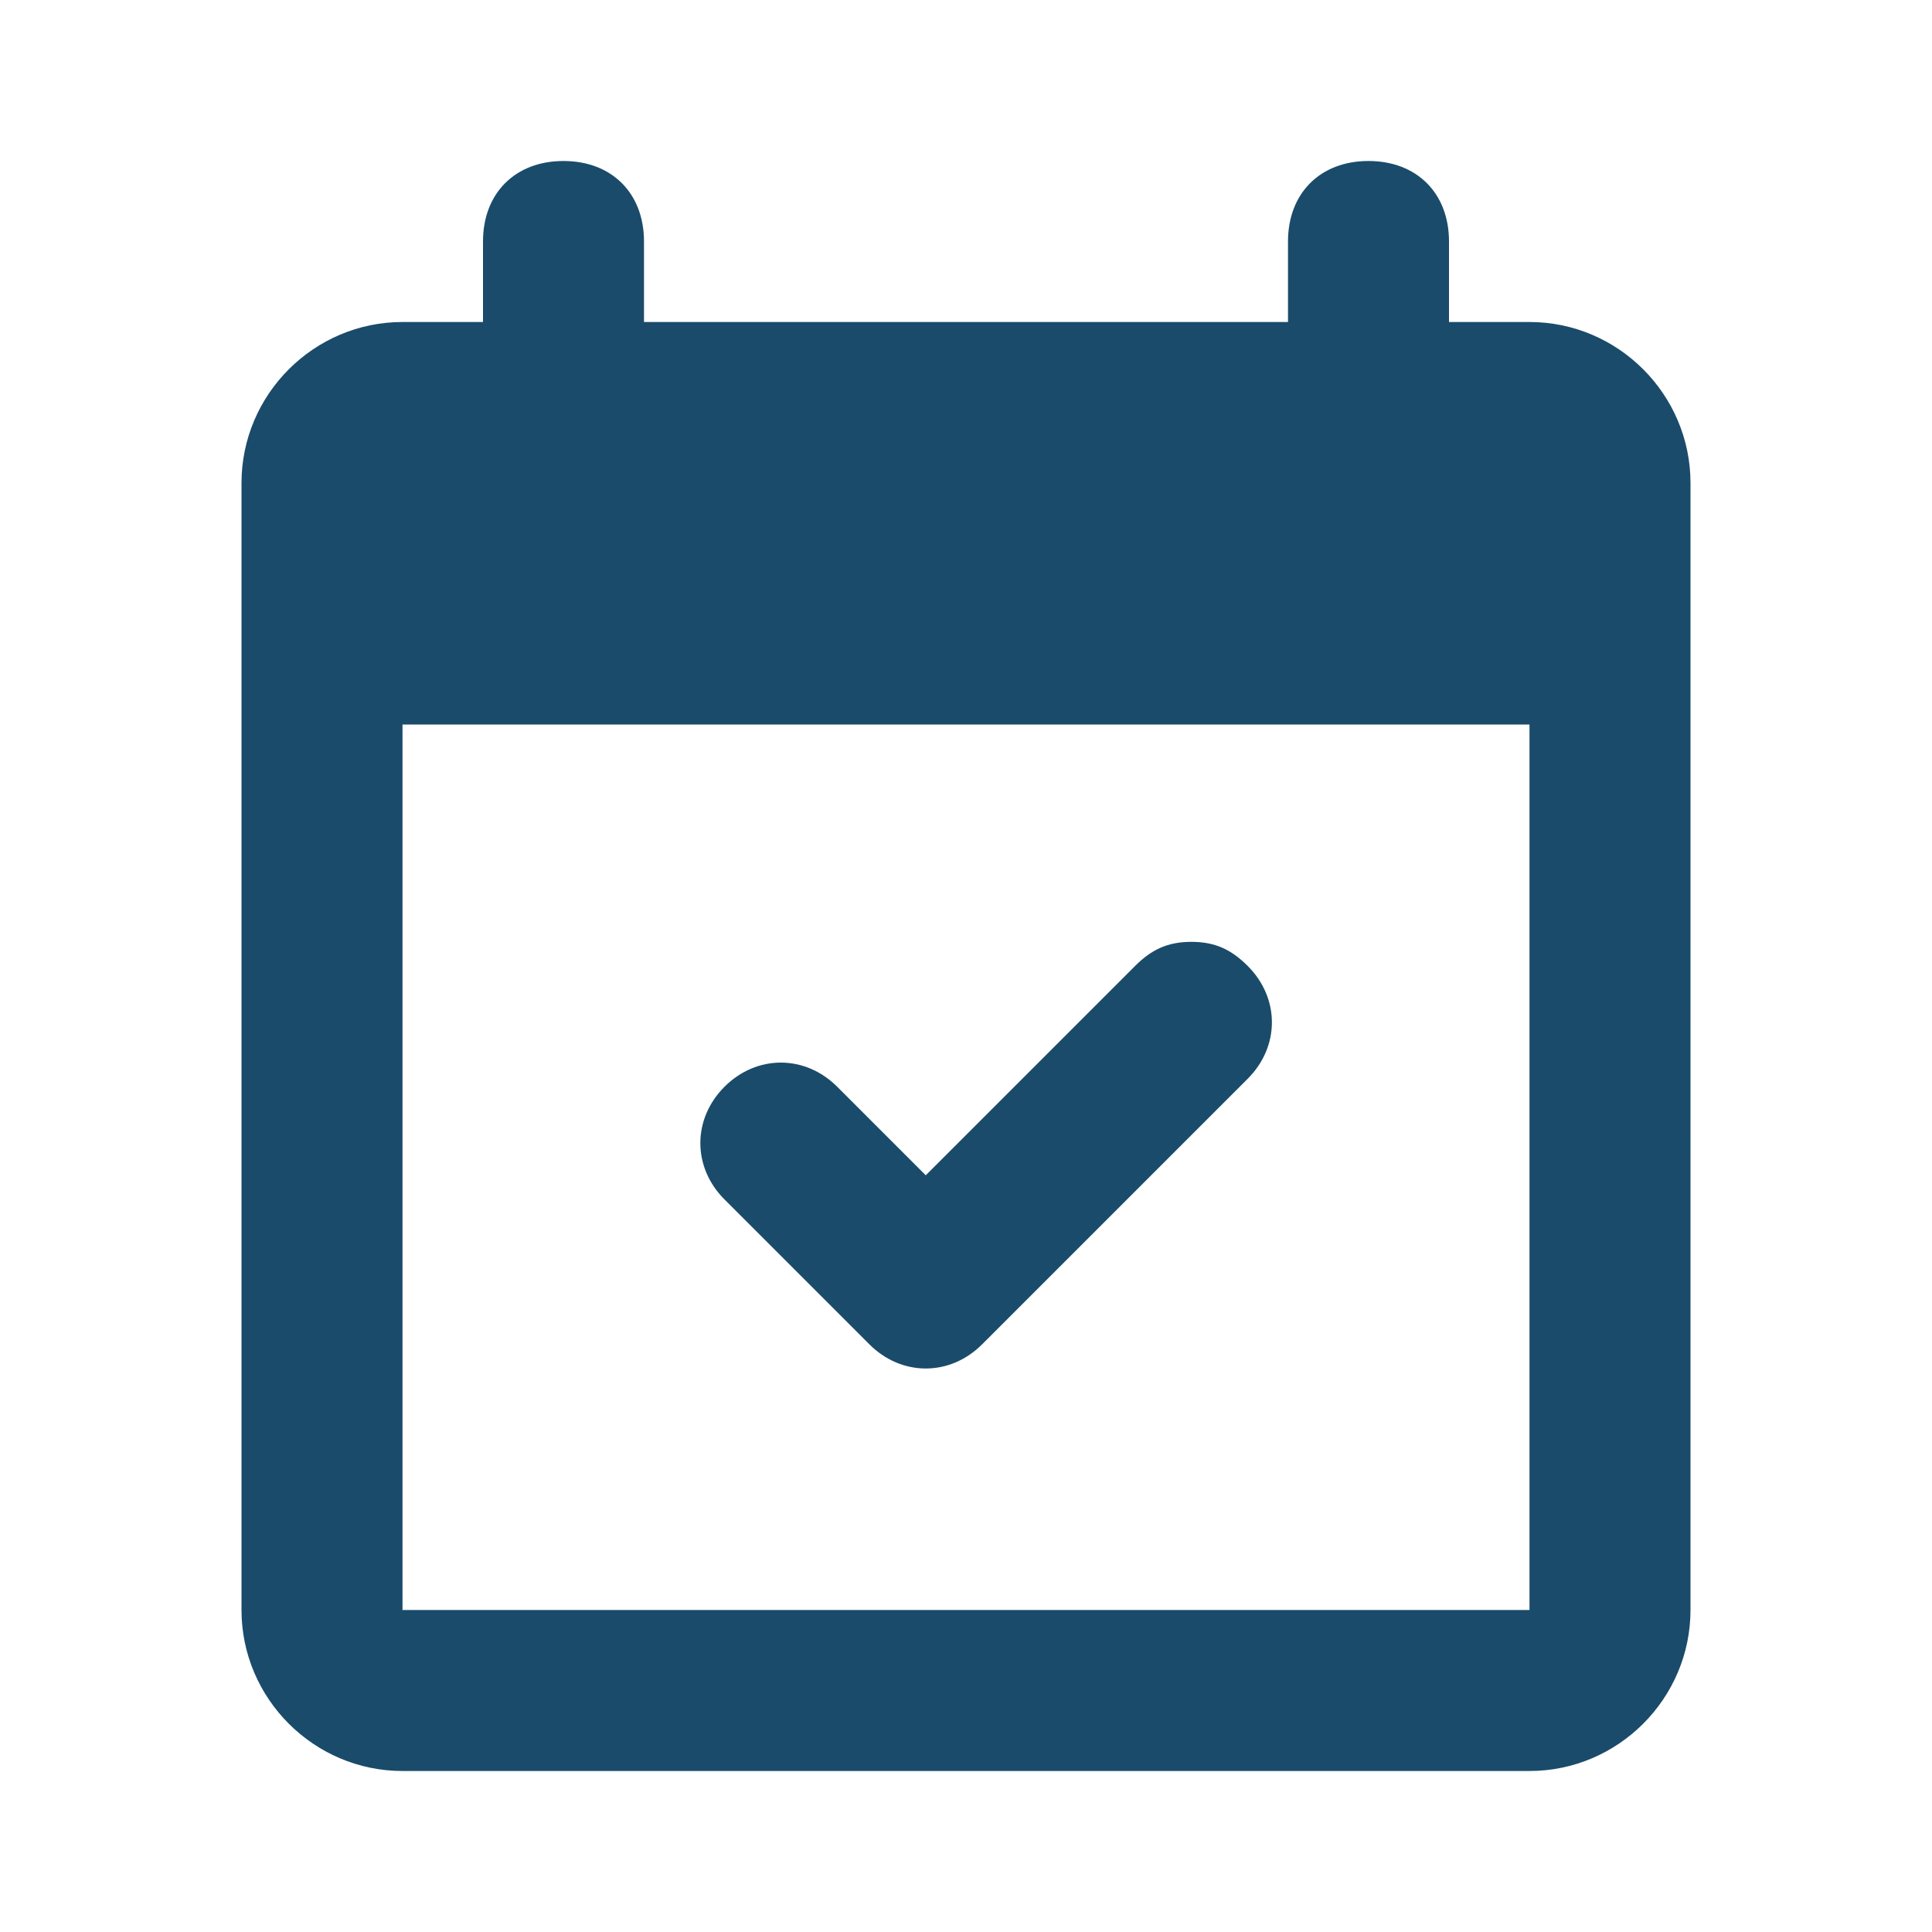
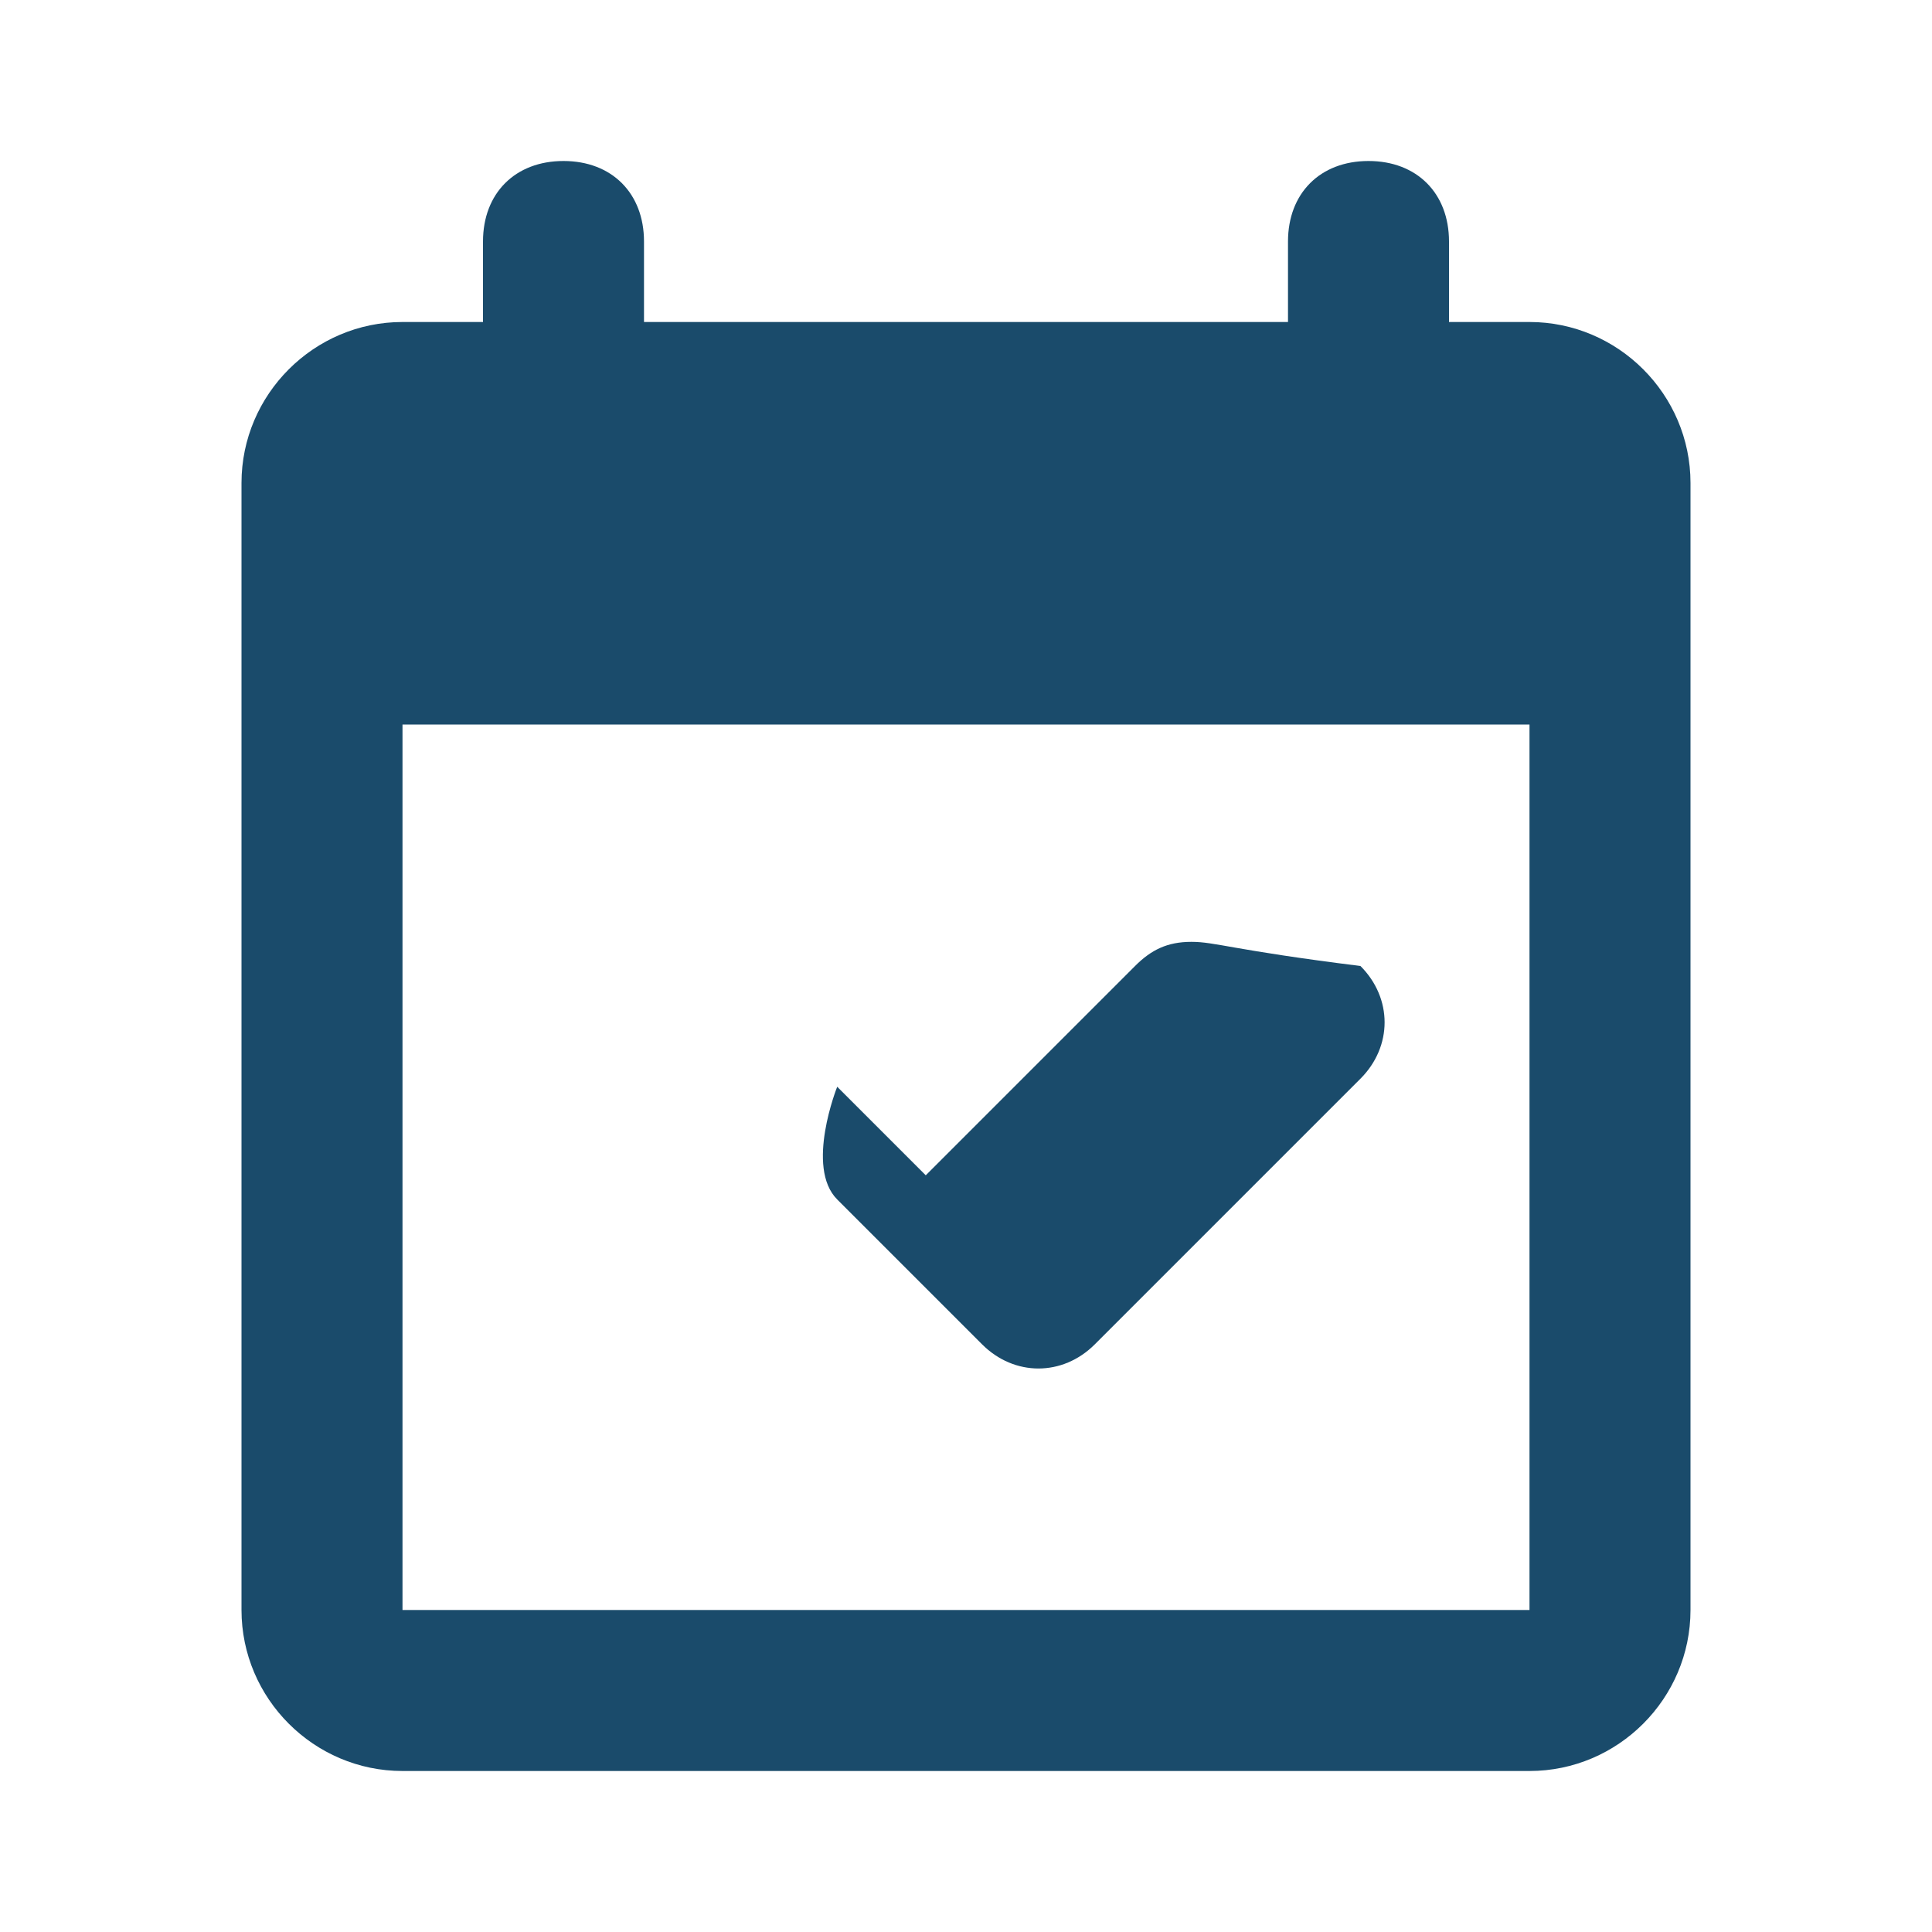
<svg xmlns="http://www.w3.org/2000/svg" version="1.1" id="Layer_1" x="0px" y="0px" viewBox="0 0 24 24" style="enable-background:new 0 0 24 24;" xml:space="preserve">
  <style type="text/css">
	.st0{fill:#1A4B6B;}
</style>
-   <path class="st0" d="M7,2C6.4,2,6,2.4,6,3v1H5C3.9,4,3,4.9,3,6v2v1v11c0,1.1,0.9,2,2,2h14c1.1,0,2-0.9,2-2V9V8V6c0-1.1-0.9-2-2-2h-1  V3c0-0.6-0.4-1-1-1s-1,0.4-1,1v1H8V3C8,2.4,7.6,2,7,2z M5,9h14l0,11H5V9z M14.8,11.7c-0.3,0-0.5,0.1-0.7,0.3l-2.6,2.6l-1.1-1.1  c-0.4-0.4-1-0.4-1.4,0s-0.4,1,0,1.4l1.8,1.8c0.4,0.4,1,0.4,1.4,0l3.3-3.3c0.4-0.4,0.4-1,0-1.4C15.3,11.8,15.1,11.7,14.8,11.7z" />
+   <path class="st0" d="M7,2C6.4,2,6,2.4,6,3v1H5C3.9,4,3,4.9,3,6v2v1v11c0,1.1,0.9,2,2,2h14c1.1,0,2-0.9,2-2V9V8V6c0-1.1-0.9-2-2-2h-1  V3c0-0.6-0.4-1-1-1s-1,0.4-1,1v1H8V3C8,2.4,7.6,2,7,2z M5,9h14l0,11H5V9z M14.8,11.7c-0.3,0-0.5,0.1-0.7,0.3l-2.6,2.6l-1.1-1.1  s-0.4,1,0,1.4l1.8,1.8c0.4,0.4,1,0.4,1.4,0l3.3-3.3c0.4-0.4,0.4-1,0-1.4C15.3,11.8,15.1,11.7,14.8,11.7z" />
</svg>